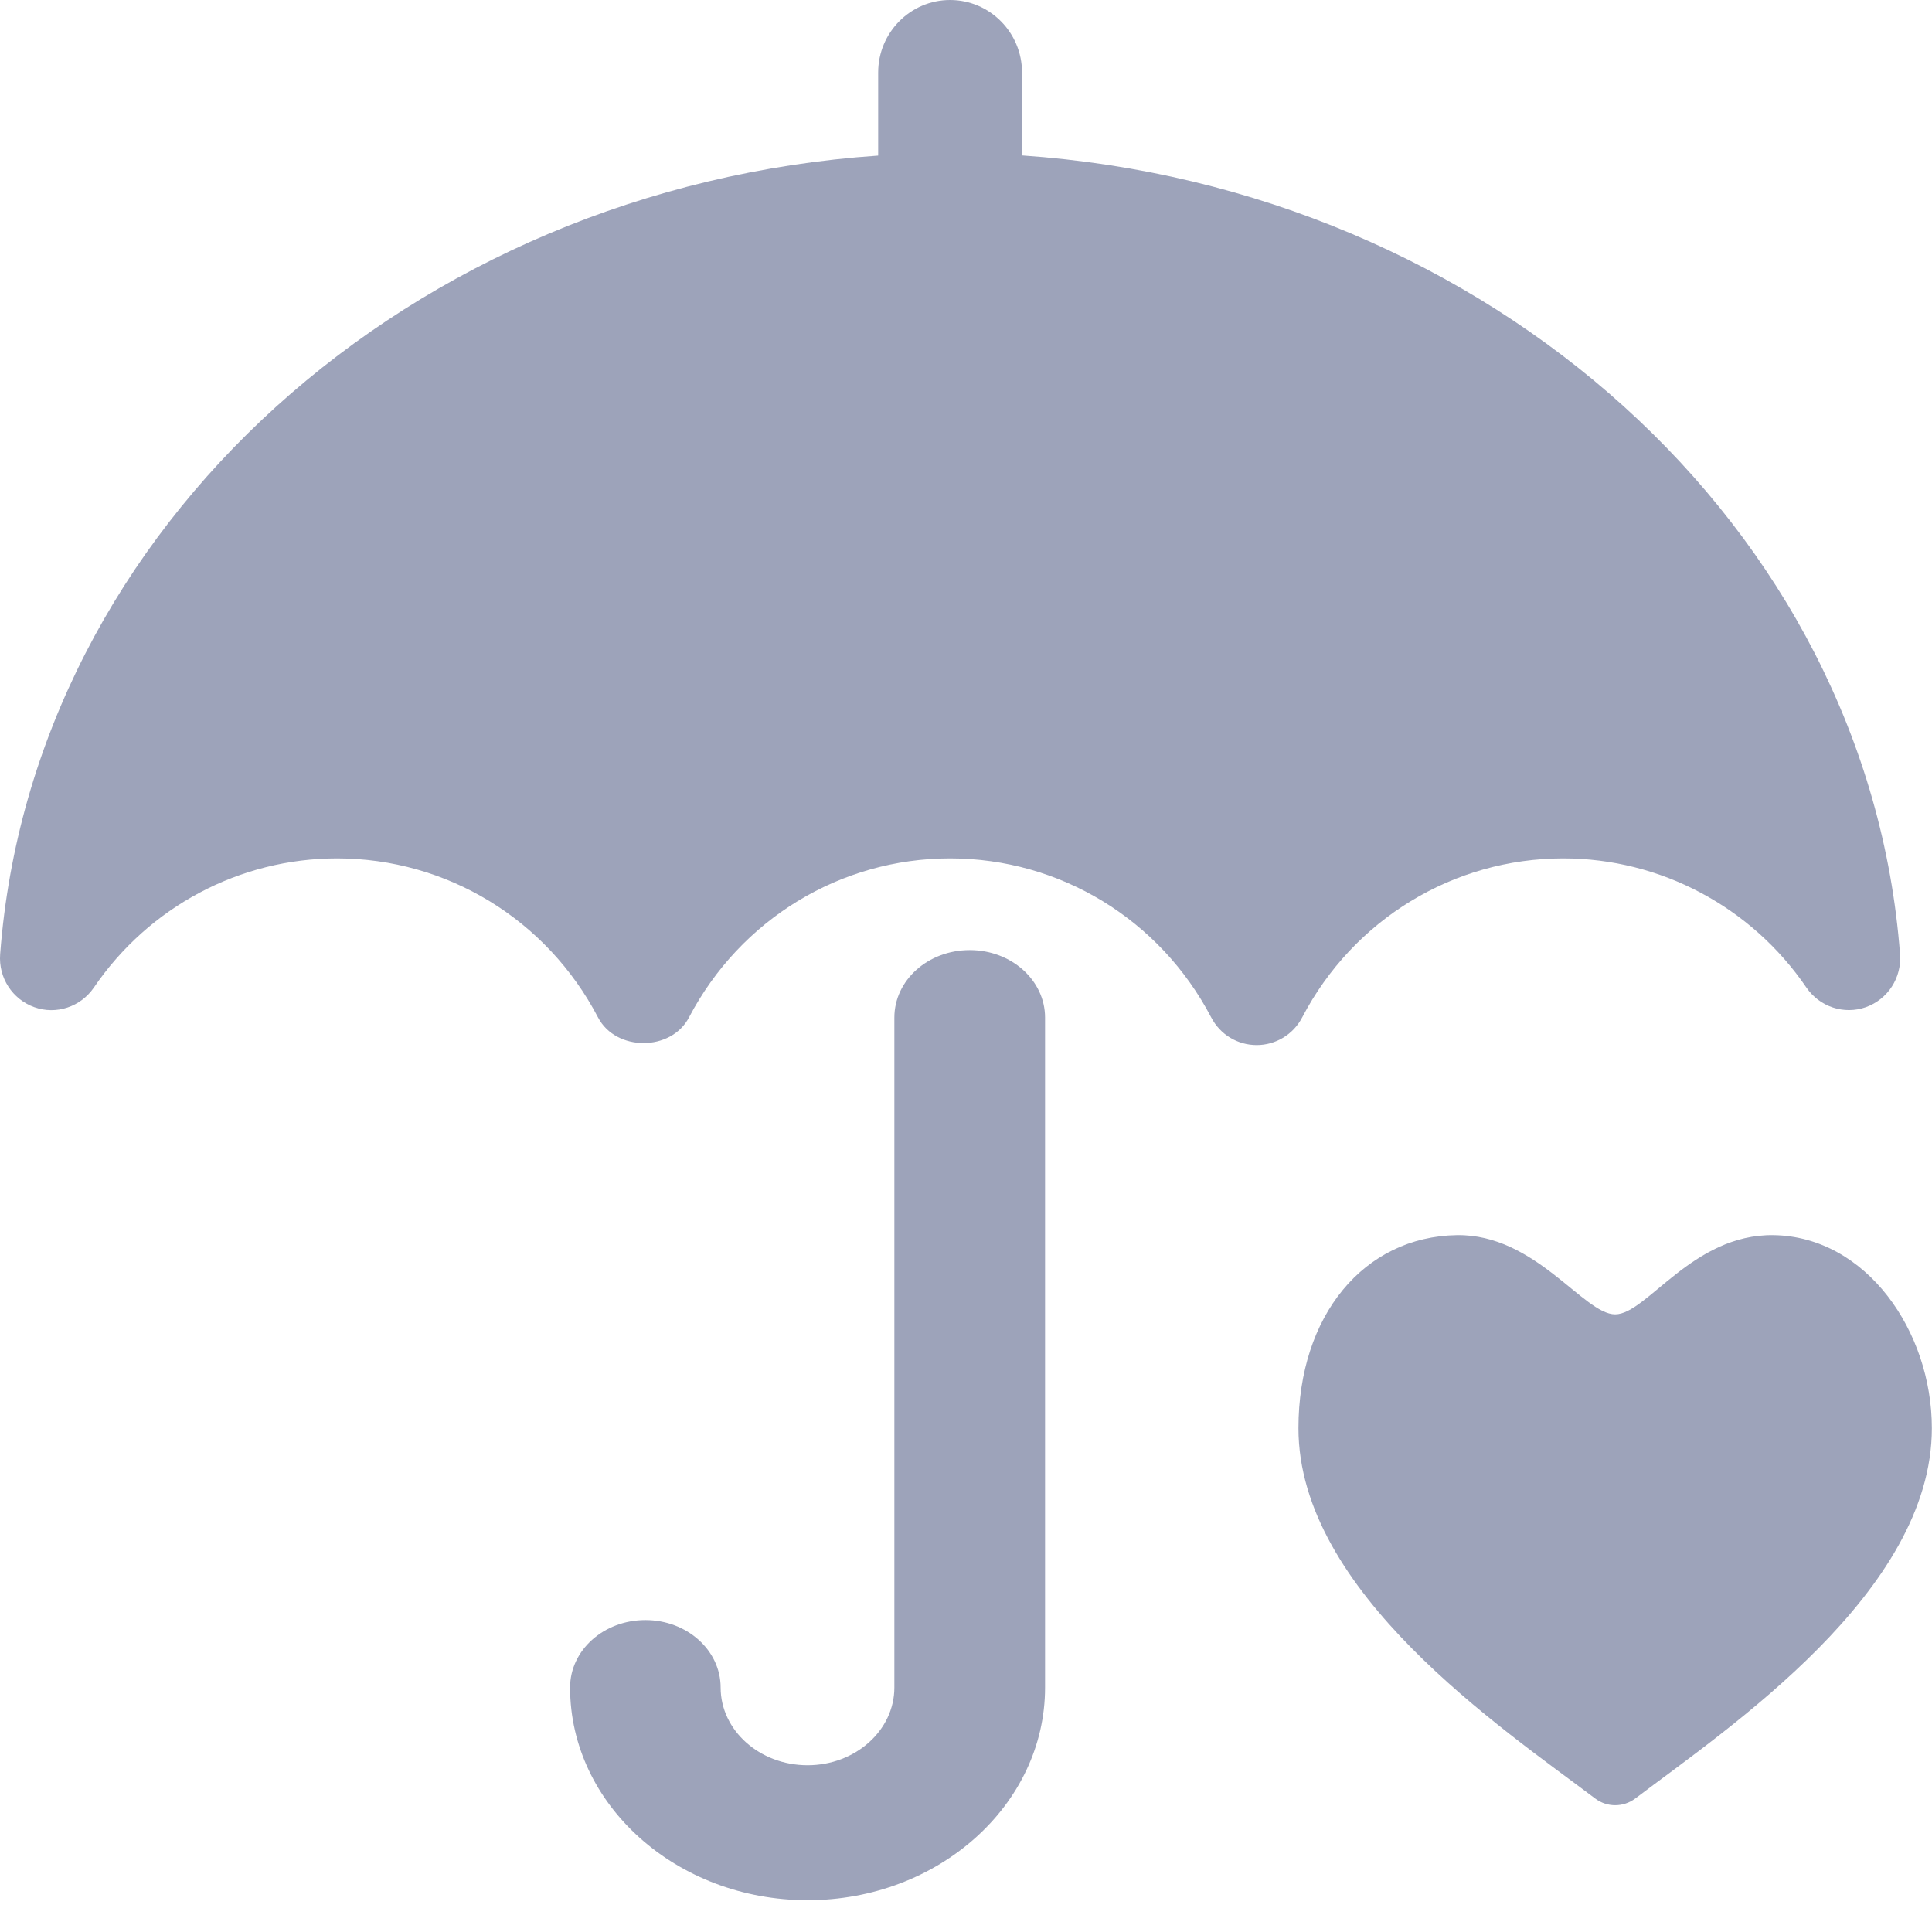
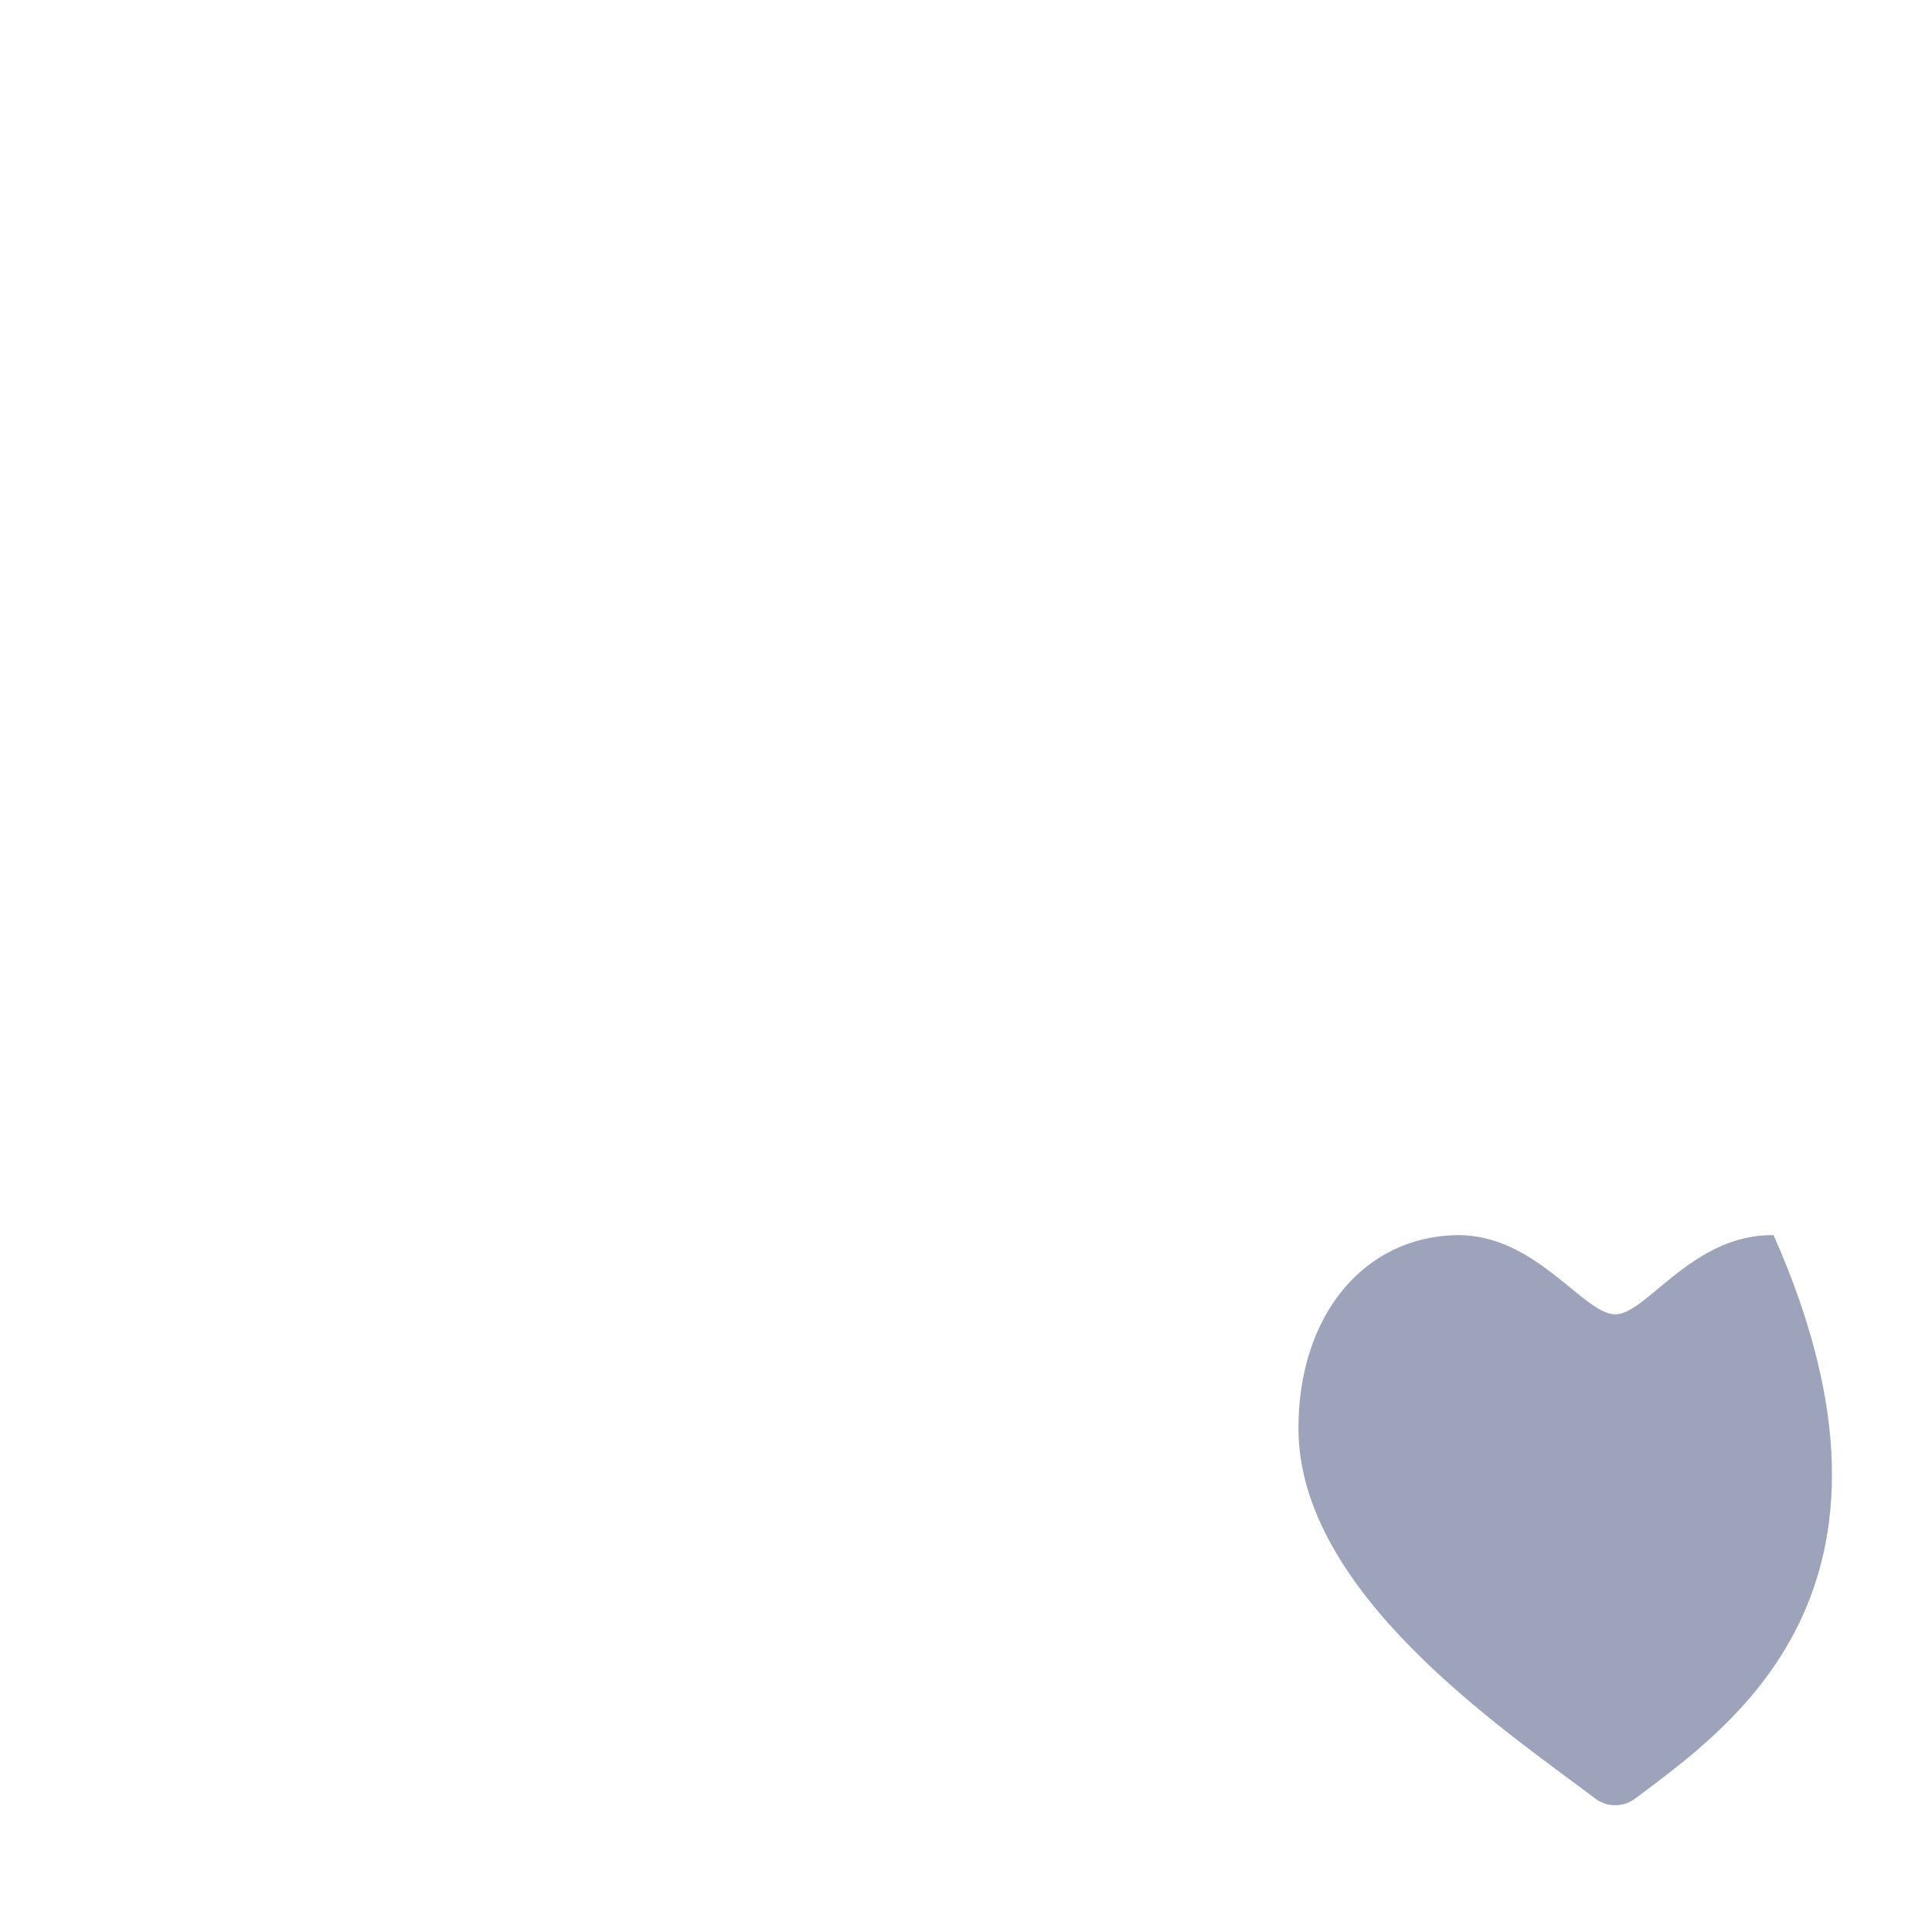
<svg xmlns="http://www.w3.org/2000/svg" fill="none" height="100%" overflow="visible" preserveAspectRatio="none" style="display: block;" viewBox="0 0 13 13" width="100%">
  <g id="Vector">
-     <path d="M11.003 12.102C10.923 12.162 10.813 12.162 10.734 12.102C10.107 11.629 8.737 10.712 8.737 9.61C8.737 8.852 9.177 8.321 9.803 8.311C10.332 8.303 10.655 8.844 10.868 8.844C11.081 8.844 11.387 8.303 11.934 8.311C12.56 8.321 12.999 8.96 12.999 9.61C12.999 10.712 11.629 11.628 11.003 12.102Z" fill="#9DA3BA" />
-     <path d="M6.877 1.047V0.488C6.877 0.219 6.66 0 6.393 0C6.126 0 5.909 0.219 5.909 0.488V1.047C2.771 1.262 0.218 3.542 0.001 6.421C-0.011 6.579 0.083 6.724 0.231 6.777C0.378 6.83 0.542 6.775 0.631 6.646C1.002 6.101 1.614 5.776 2.268 5.776C3.006 5.776 3.679 6.186 4.024 6.846C4.144 7.076 4.516 7.076 4.636 6.846C4.982 6.186 5.655 5.776 6.393 5.776C7.132 5.776 7.805 6.186 8.15 6.846C8.21 6.961 8.327 7.032 8.456 7.032C8.584 7.032 8.702 6.961 8.762 6.846C9.107 6.186 9.781 5.776 10.519 5.776C11.172 5.776 11.784 6.101 12.155 6.645C12.244 6.775 12.408 6.829 12.555 6.777C12.703 6.724 12.797 6.579 12.785 6.421C12.568 3.542 10.015 1.262 6.877 1.046L6.877 1.047Z" fill="#9DA3BA" />
-     <path d="M6.525 6.393C6.244 6.393 6.018 6.596 6.018 6.847V11.355C6.018 11.643 5.756 11.878 5.434 11.878C5.111 11.878 4.849 11.643 4.849 11.355C4.849 11.104 4.622 10.901 4.343 10.901C4.062 10.901 3.836 11.104 3.836 11.355C3.836 12.144 4.553 12.786 5.434 12.786C6.315 12.786 7.032 12.144 7.032 11.355V6.847C7.032 6.596 6.805 6.393 6.526 6.393H6.525Z" fill="#9DA3BA" />
+     <path d="M11.003 12.102C10.923 12.162 10.813 12.162 10.734 12.102C10.107 11.629 8.737 10.712 8.737 9.61C8.737 8.852 9.177 8.321 9.803 8.311C10.332 8.303 10.655 8.844 10.868 8.844C11.081 8.844 11.387 8.303 11.934 8.311C12.999 10.712 11.629 11.628 11.003 12.102Z" fill="#9DA3BA" />
  </g>
</svg>